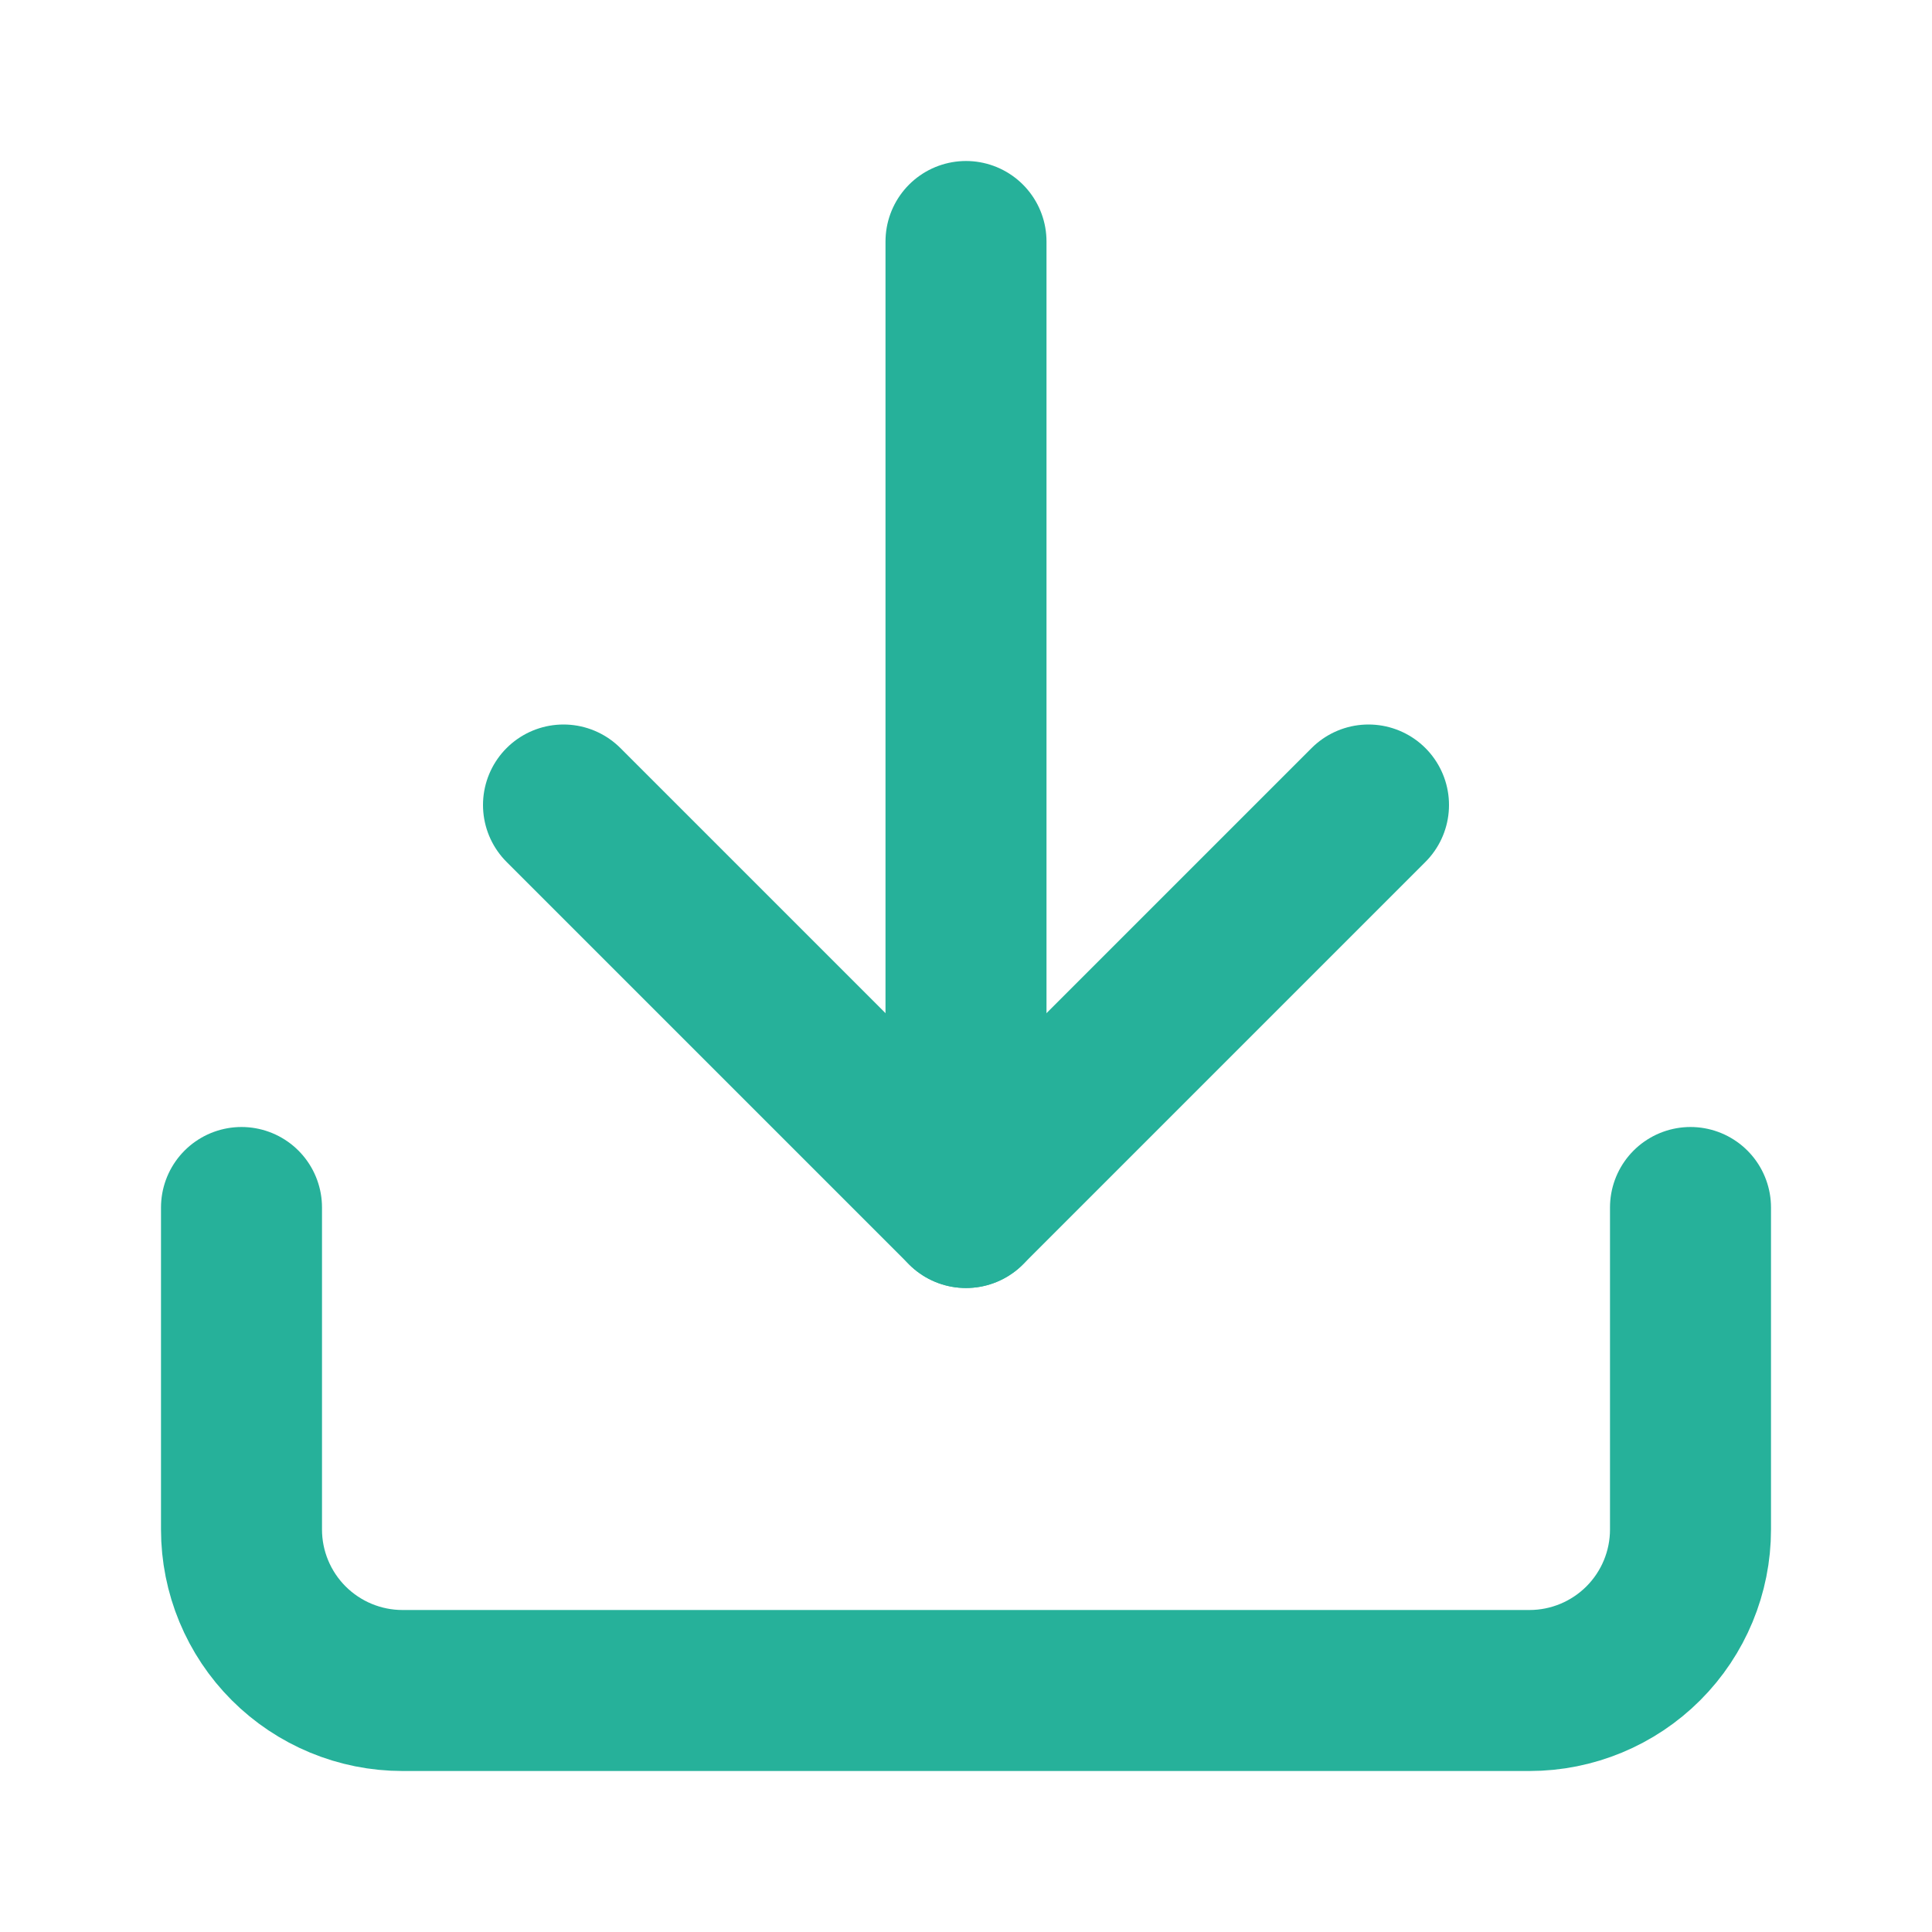
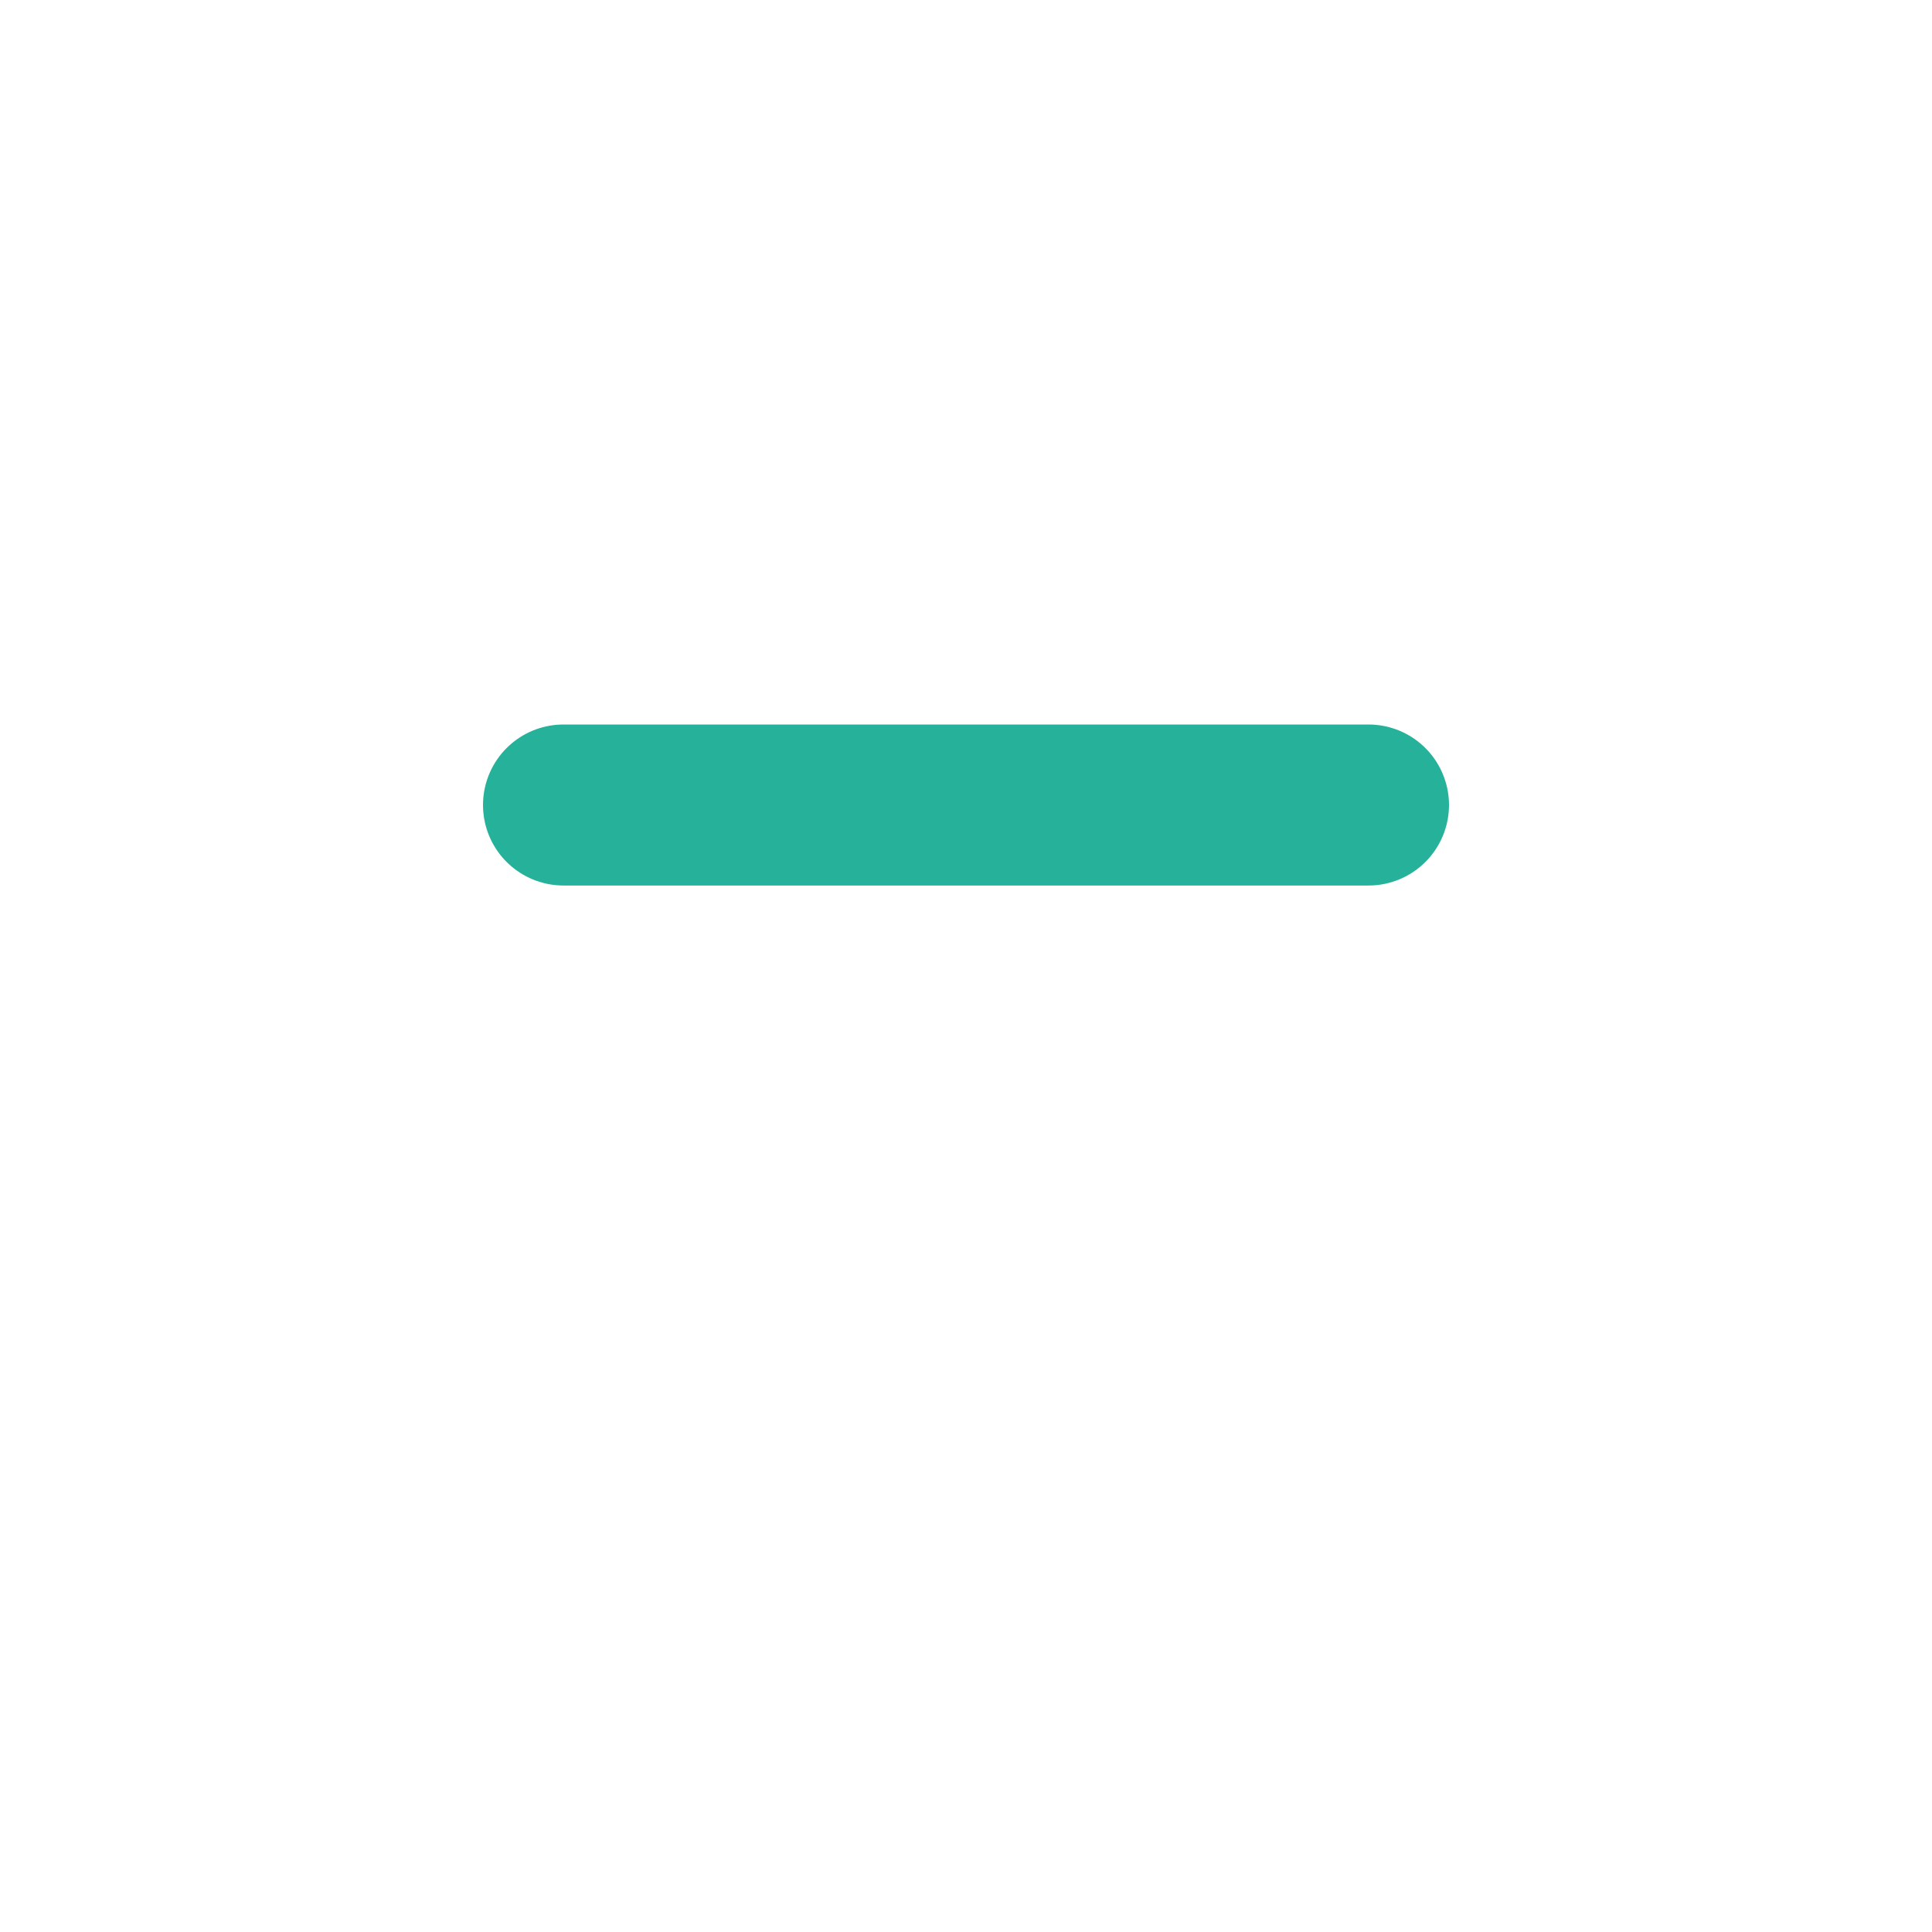
<svg xmlns="http://www.w3.org/2000/svg" width="24" height="24" viewBox="0 0 24 24" fill="none">
-   <path d="M21 15V19C21 19.53 20.789 20.039 20.414 20.414C20.039 20.789 19.53 21 19 21H5C4.47 21 3.961 20.789 3.586 20.414C3.211 20.039 3 19.53 3 19V15" stroke="#26B19A" stroke-width="2" stroke-linecap="round" stroke-linejoin="round" />
-   <path d="M7 10L12 15L17 10" stroke="#26B19A" stroke-width="2" stroke-linecap="round" stroke-linejoin="round" />
-   <path d="M12 15V3" stroke="#26B19A" stroke-width="2" stroke-linecap="round" stroke-linejoin="round" />
+   <path d="M7 10L17 10" stroke="#26B19A" stroke-width="2" stroke-linecap="round" stroke-linejoin="round" />
</svg>